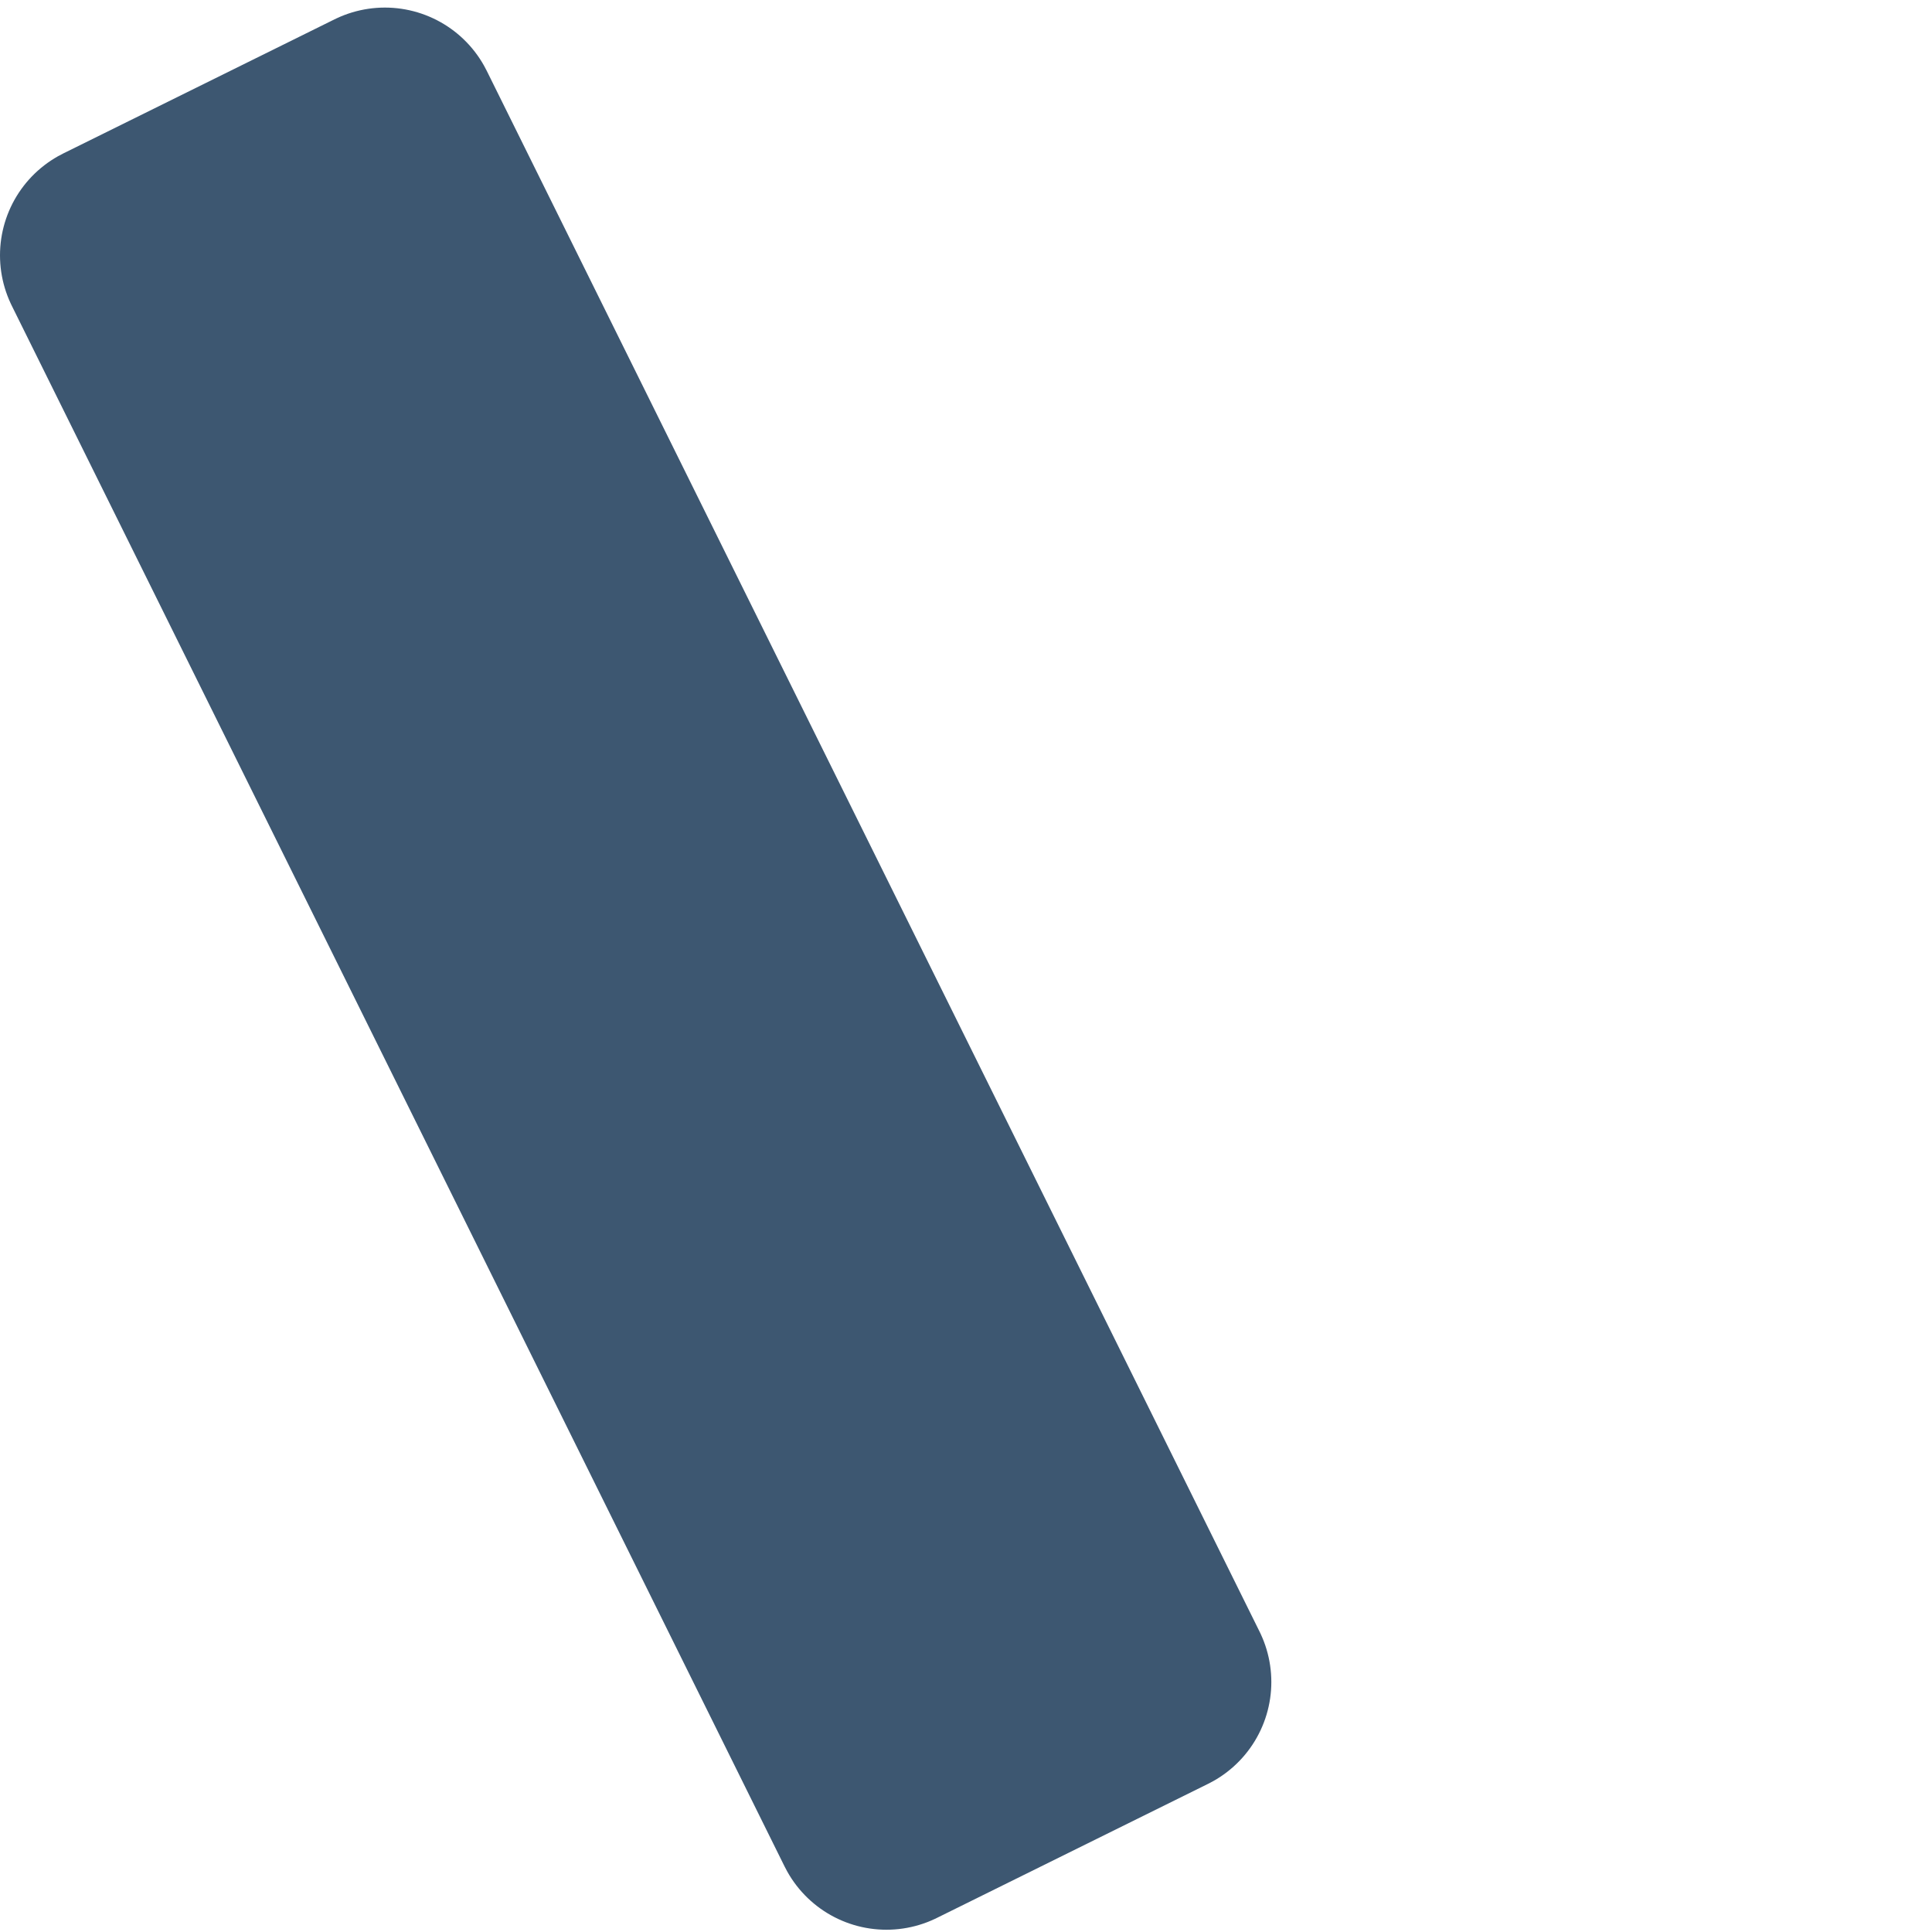
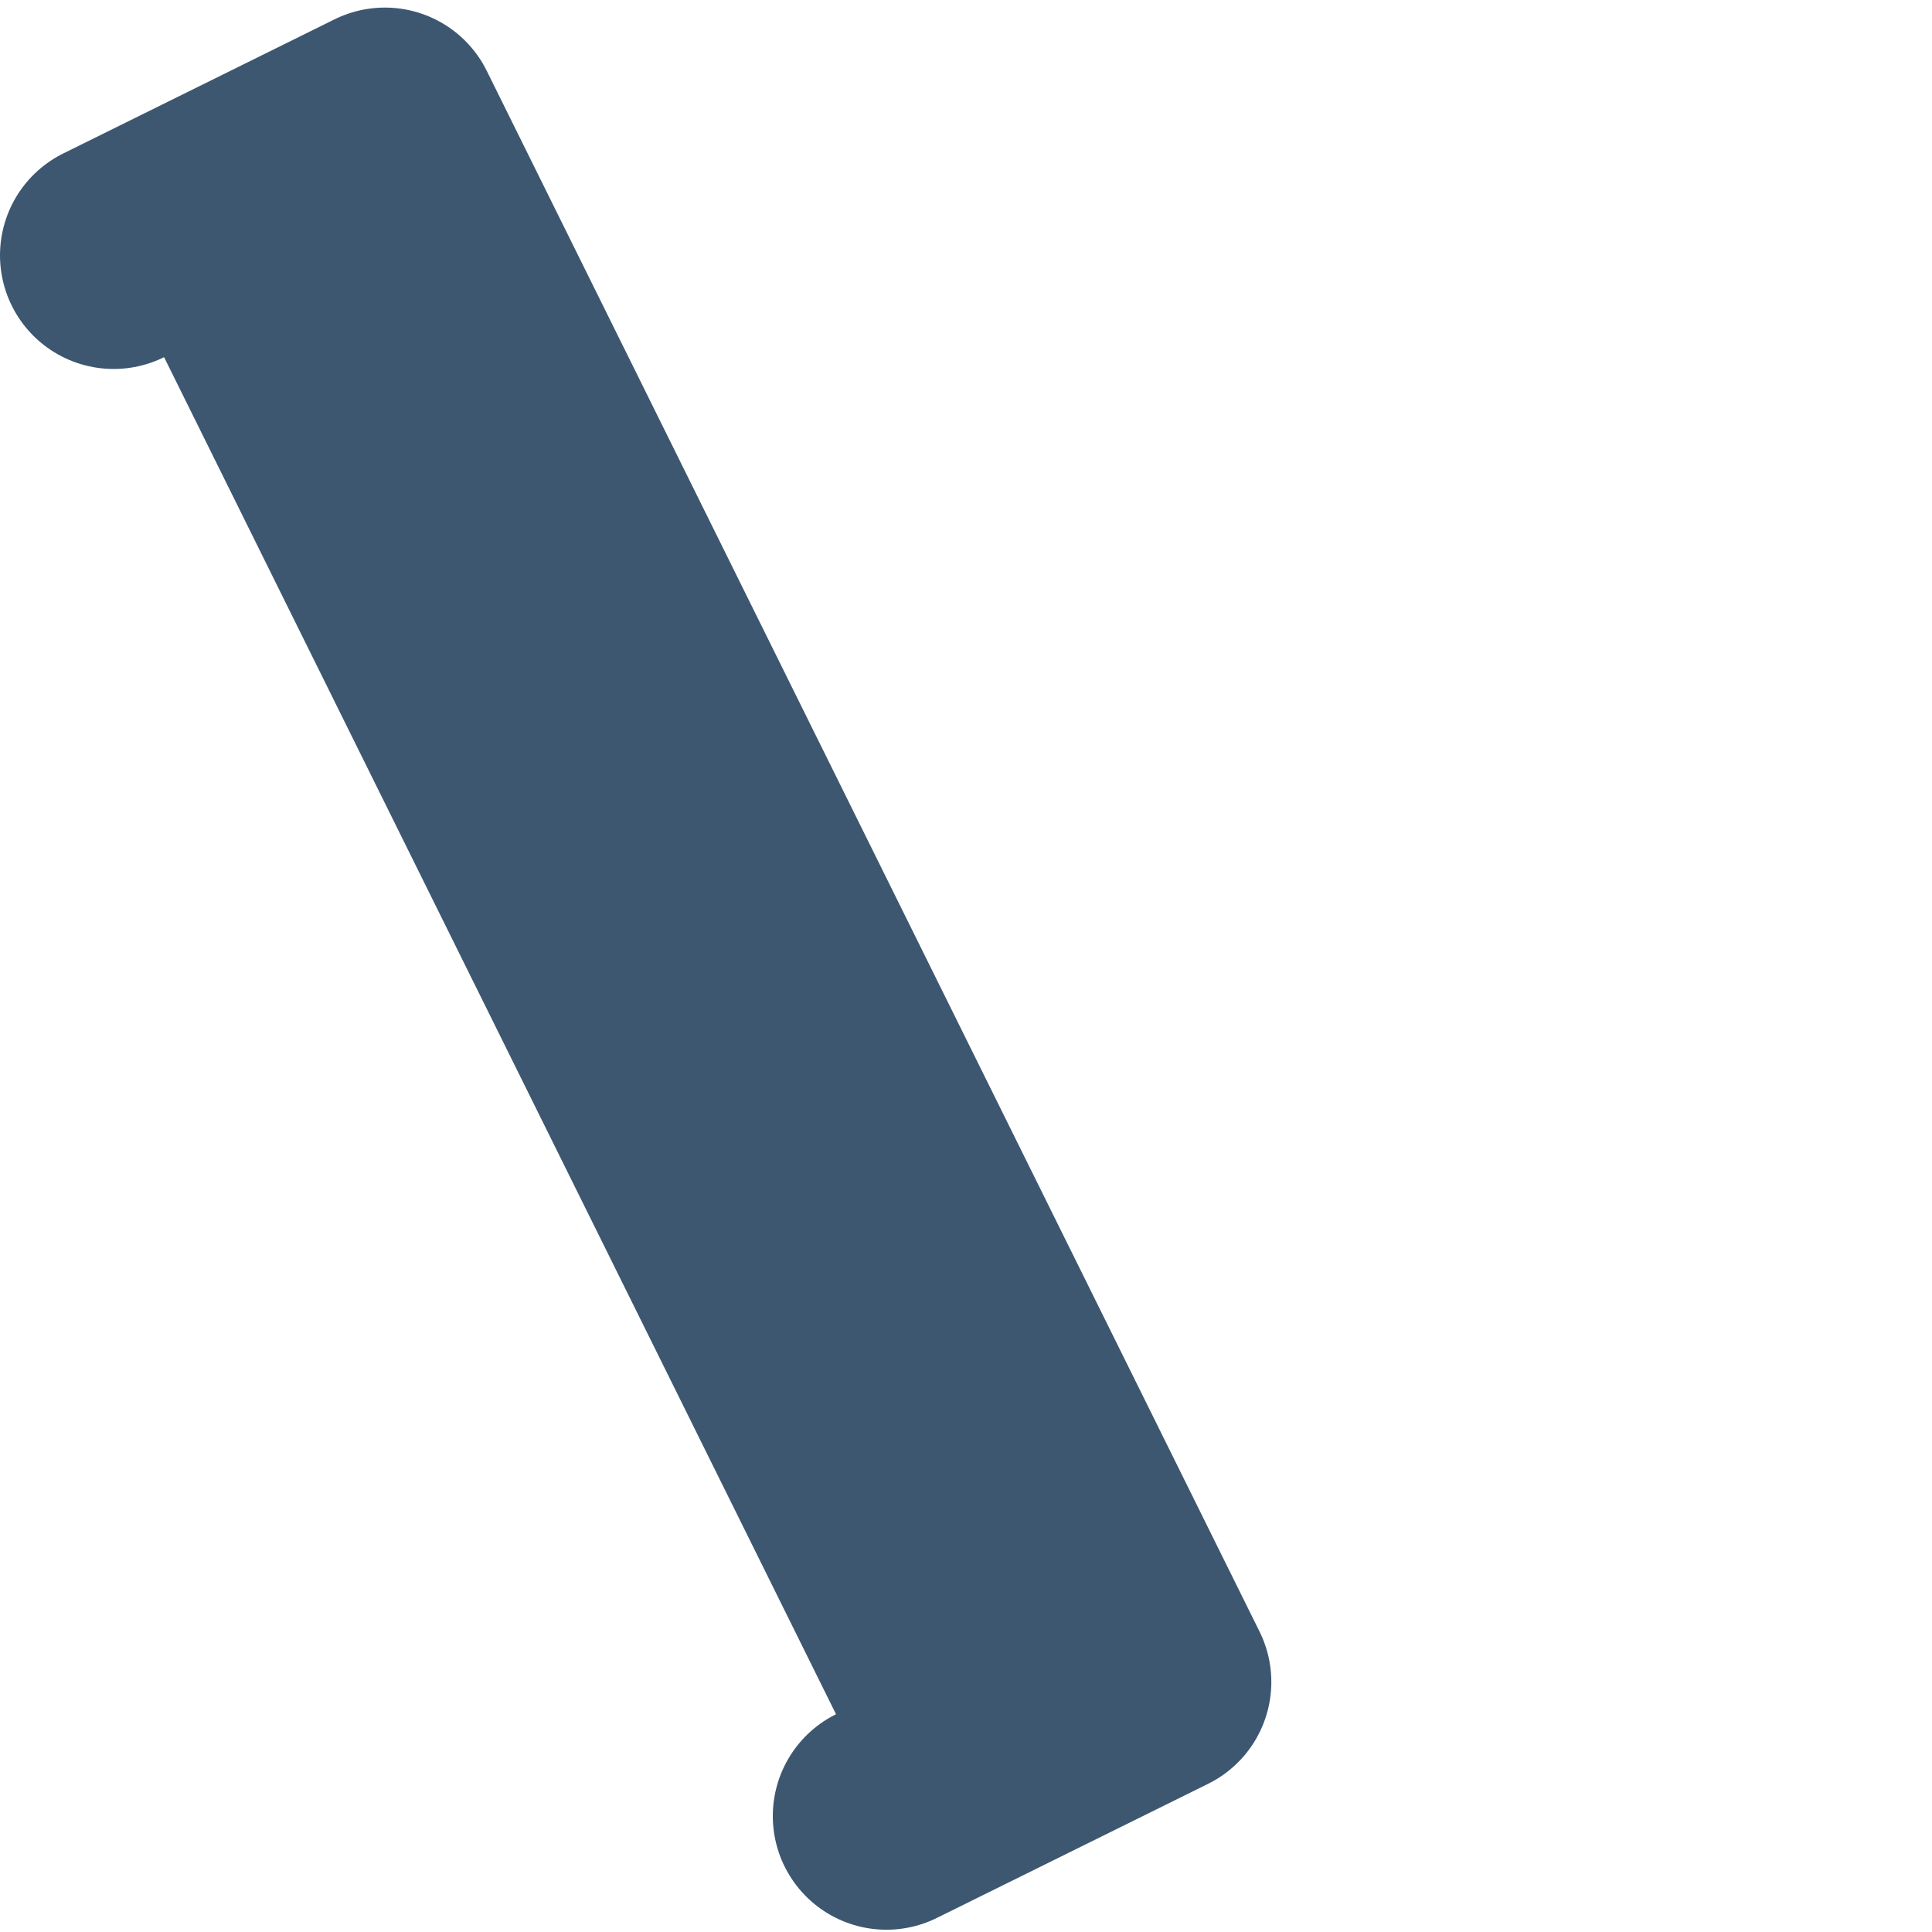
<svg xmlns="http://www.w3.org/2000/svg" version="1.2" viewBox="0 0 255 255" width="255" height="255">
  <title>line</title>
  <style>.s0{ fill: #3d5771;stroke: #3d5771;stroke-linecap: round;stroke-linejoin: round;stroke-width: 30} </style>
-   <path id="Shape Bg" class="s0" d="m15 33.7l35.8-17.7 102 206-35.8 17.7z" />
+   <path id="Shape Bg" class="s0" d="m15 33.7l35.8-17.7 102 206-35.8 17.7" />
</svg>